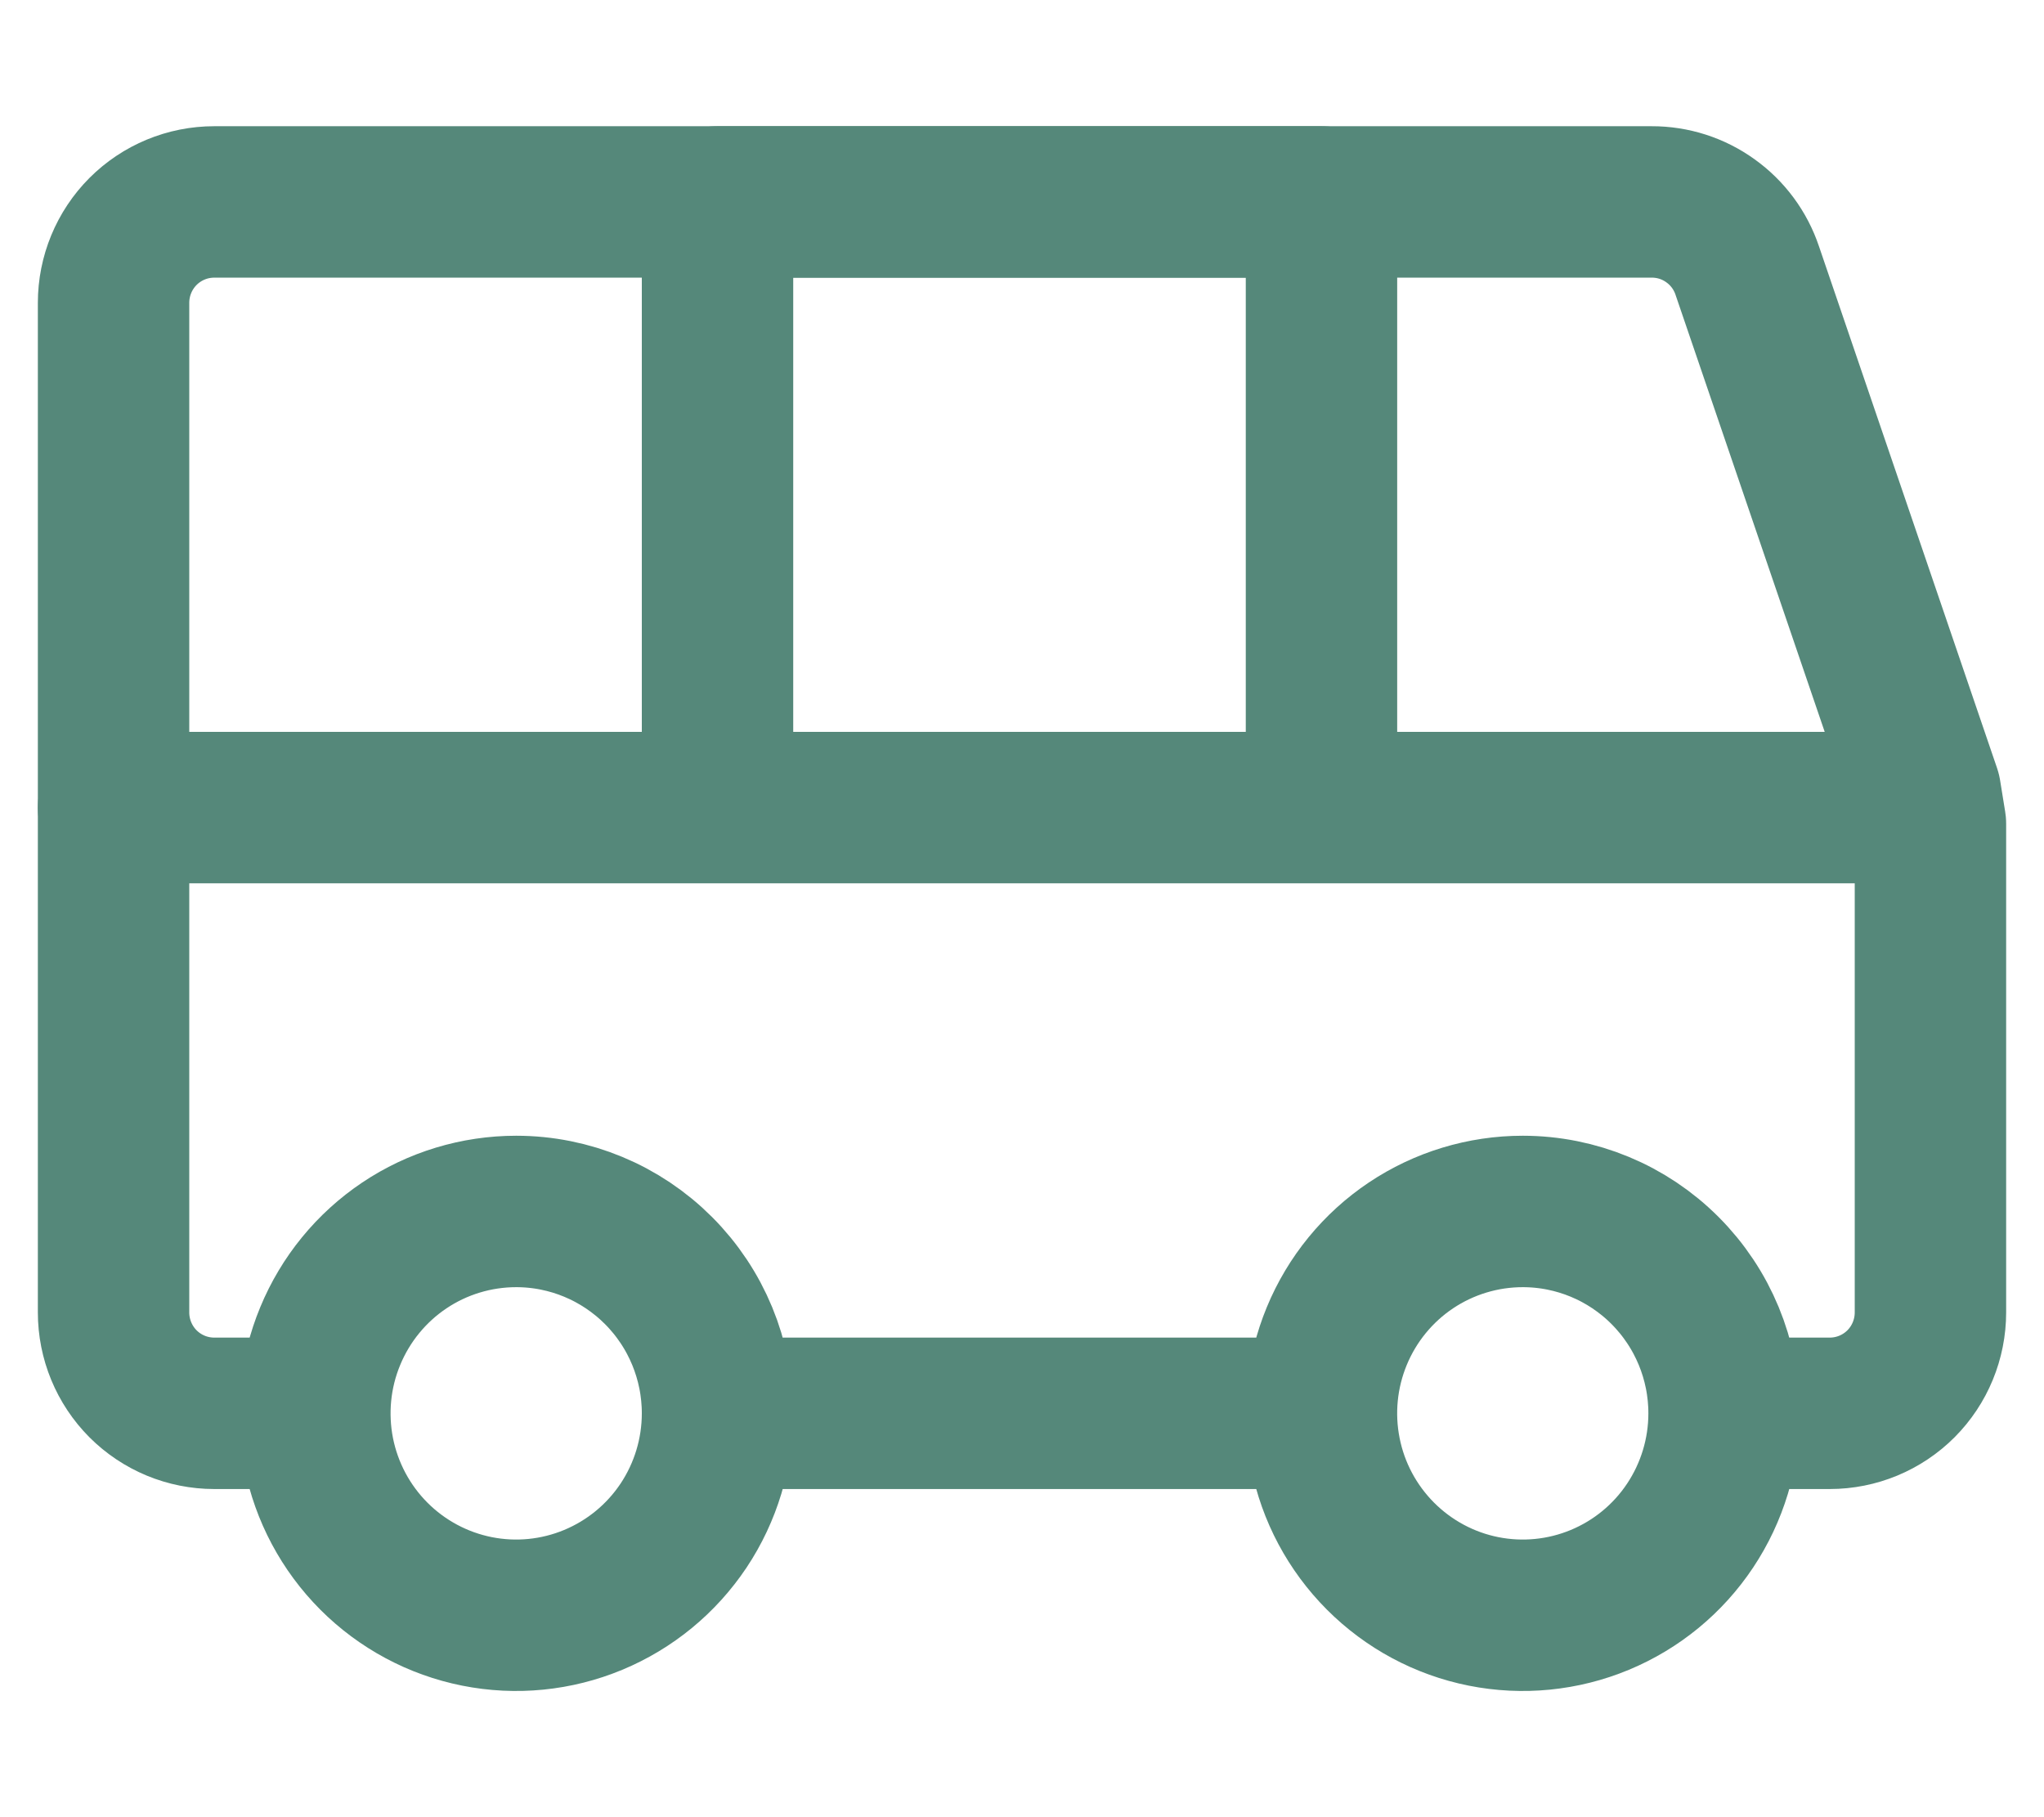
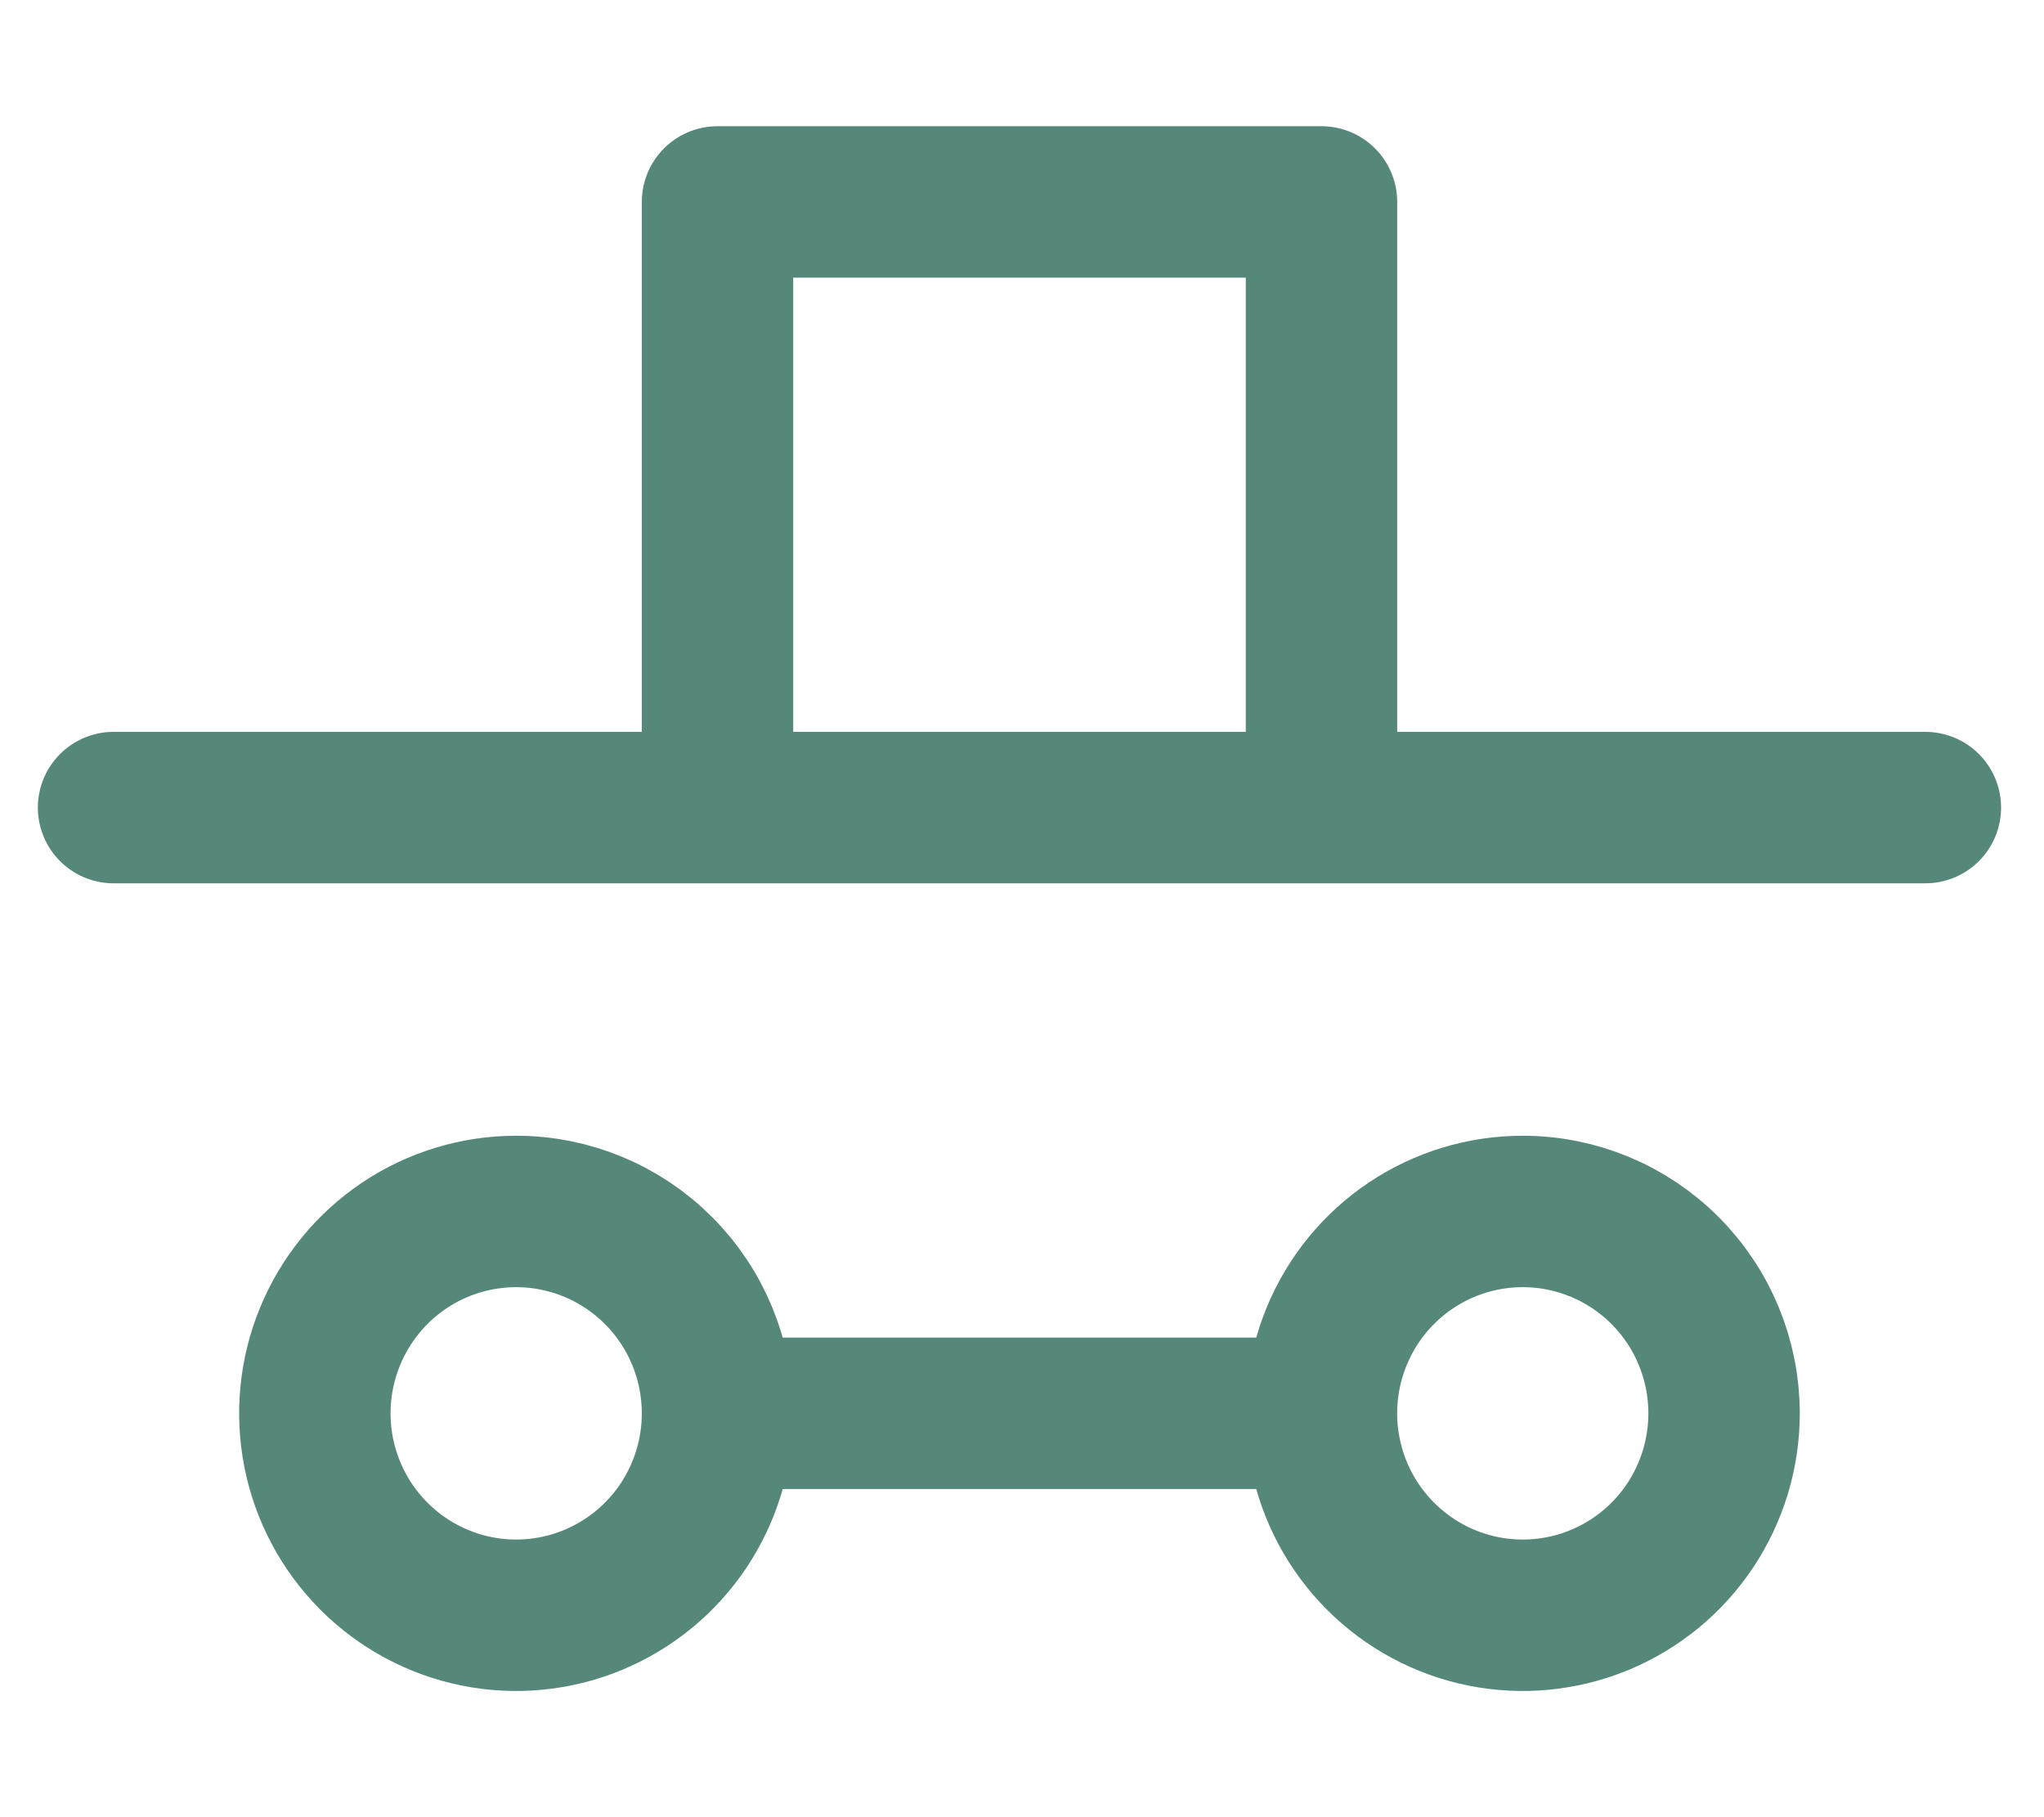
<svg xmlns="http://www.w3.org/2000/svg" width="27" height="24" viewBox="0 0 27 24" fill="none">
-   <path d="M4.04 18.666H2.83C2.477 18.666 2.139 18.526 1.889 18.276C1.64 18.026 1.5 17.687 1.5 17.333V4C1.5 3.646 1.64 3.307 1.889 3.057C2.139 2.807 2.477 2.667 2.83 2.667H21.817C22.096 2.666 22.368 2.753 22.594 2.916C22.821 3.078 22.991 3.308 23.08 3.573L25.433 10.466L25.5 10.88V17.333C25.5 17.687 25.36 18.026 25.111 18.276C24.861 18.526 24.523 18.666 24.17 18.666H22.96" stroke="#55887A" stroke-width="2" stroke-linecap="round" stroke-linejoin="round" />
  <path d="M1.5 10.666H25.433H1.5ZM6.819 16C6.293 16 5.778 16.156 5.341 16.449C4.904 16.742 4.563 17.159 4.362 17.646C4.16 18.133 4.108 18.669 4.21 19.187C4.313 19.704 4.566 20.179 4.938 20.552C5.31 20.925 5.784 21.179 6.3 21.282C6.816 21.385 7.35 21.332 7.836 21.13C8.322 20.928 8.737 20.587 9.03 20.148C9.322 19.709 9.478 19.194 9.478 18.666C9.478 17.959 9.198 17.281 8.699 16.781C8.2 16.281 7.524 16 6.819 16ZM20.115 16C19.589 16 19.075 16.156 18.637 16.449C18.2 16.742 17.859 17.159 17.658 17.646C17.457 18.133 17.404 18.669 17.507 19.187C17.609 19.704 17.863 20.179 18.235 20.552C18.607 20.925 19.08 21.179 19.596 21.282C20.112 21.385 20.647 21.332 21.133 21.13C21.619 20.928 22.034 20.587 22.326 20.148C22.618 19.709 22.774 19.194 22.774 18.666C22.774 17.959 22.494 17.281 21.995 16.781C21.497 16.281 20.82 16 20.115 16ZM17.376 18.666H9.584H17.376ZM9.478 10.666H17.456V2.667H9.478V10.666Z" stroke="#55887A" stroke-width="2" stroke-linecap="round" stroke-linejoin="round" />
</svg>